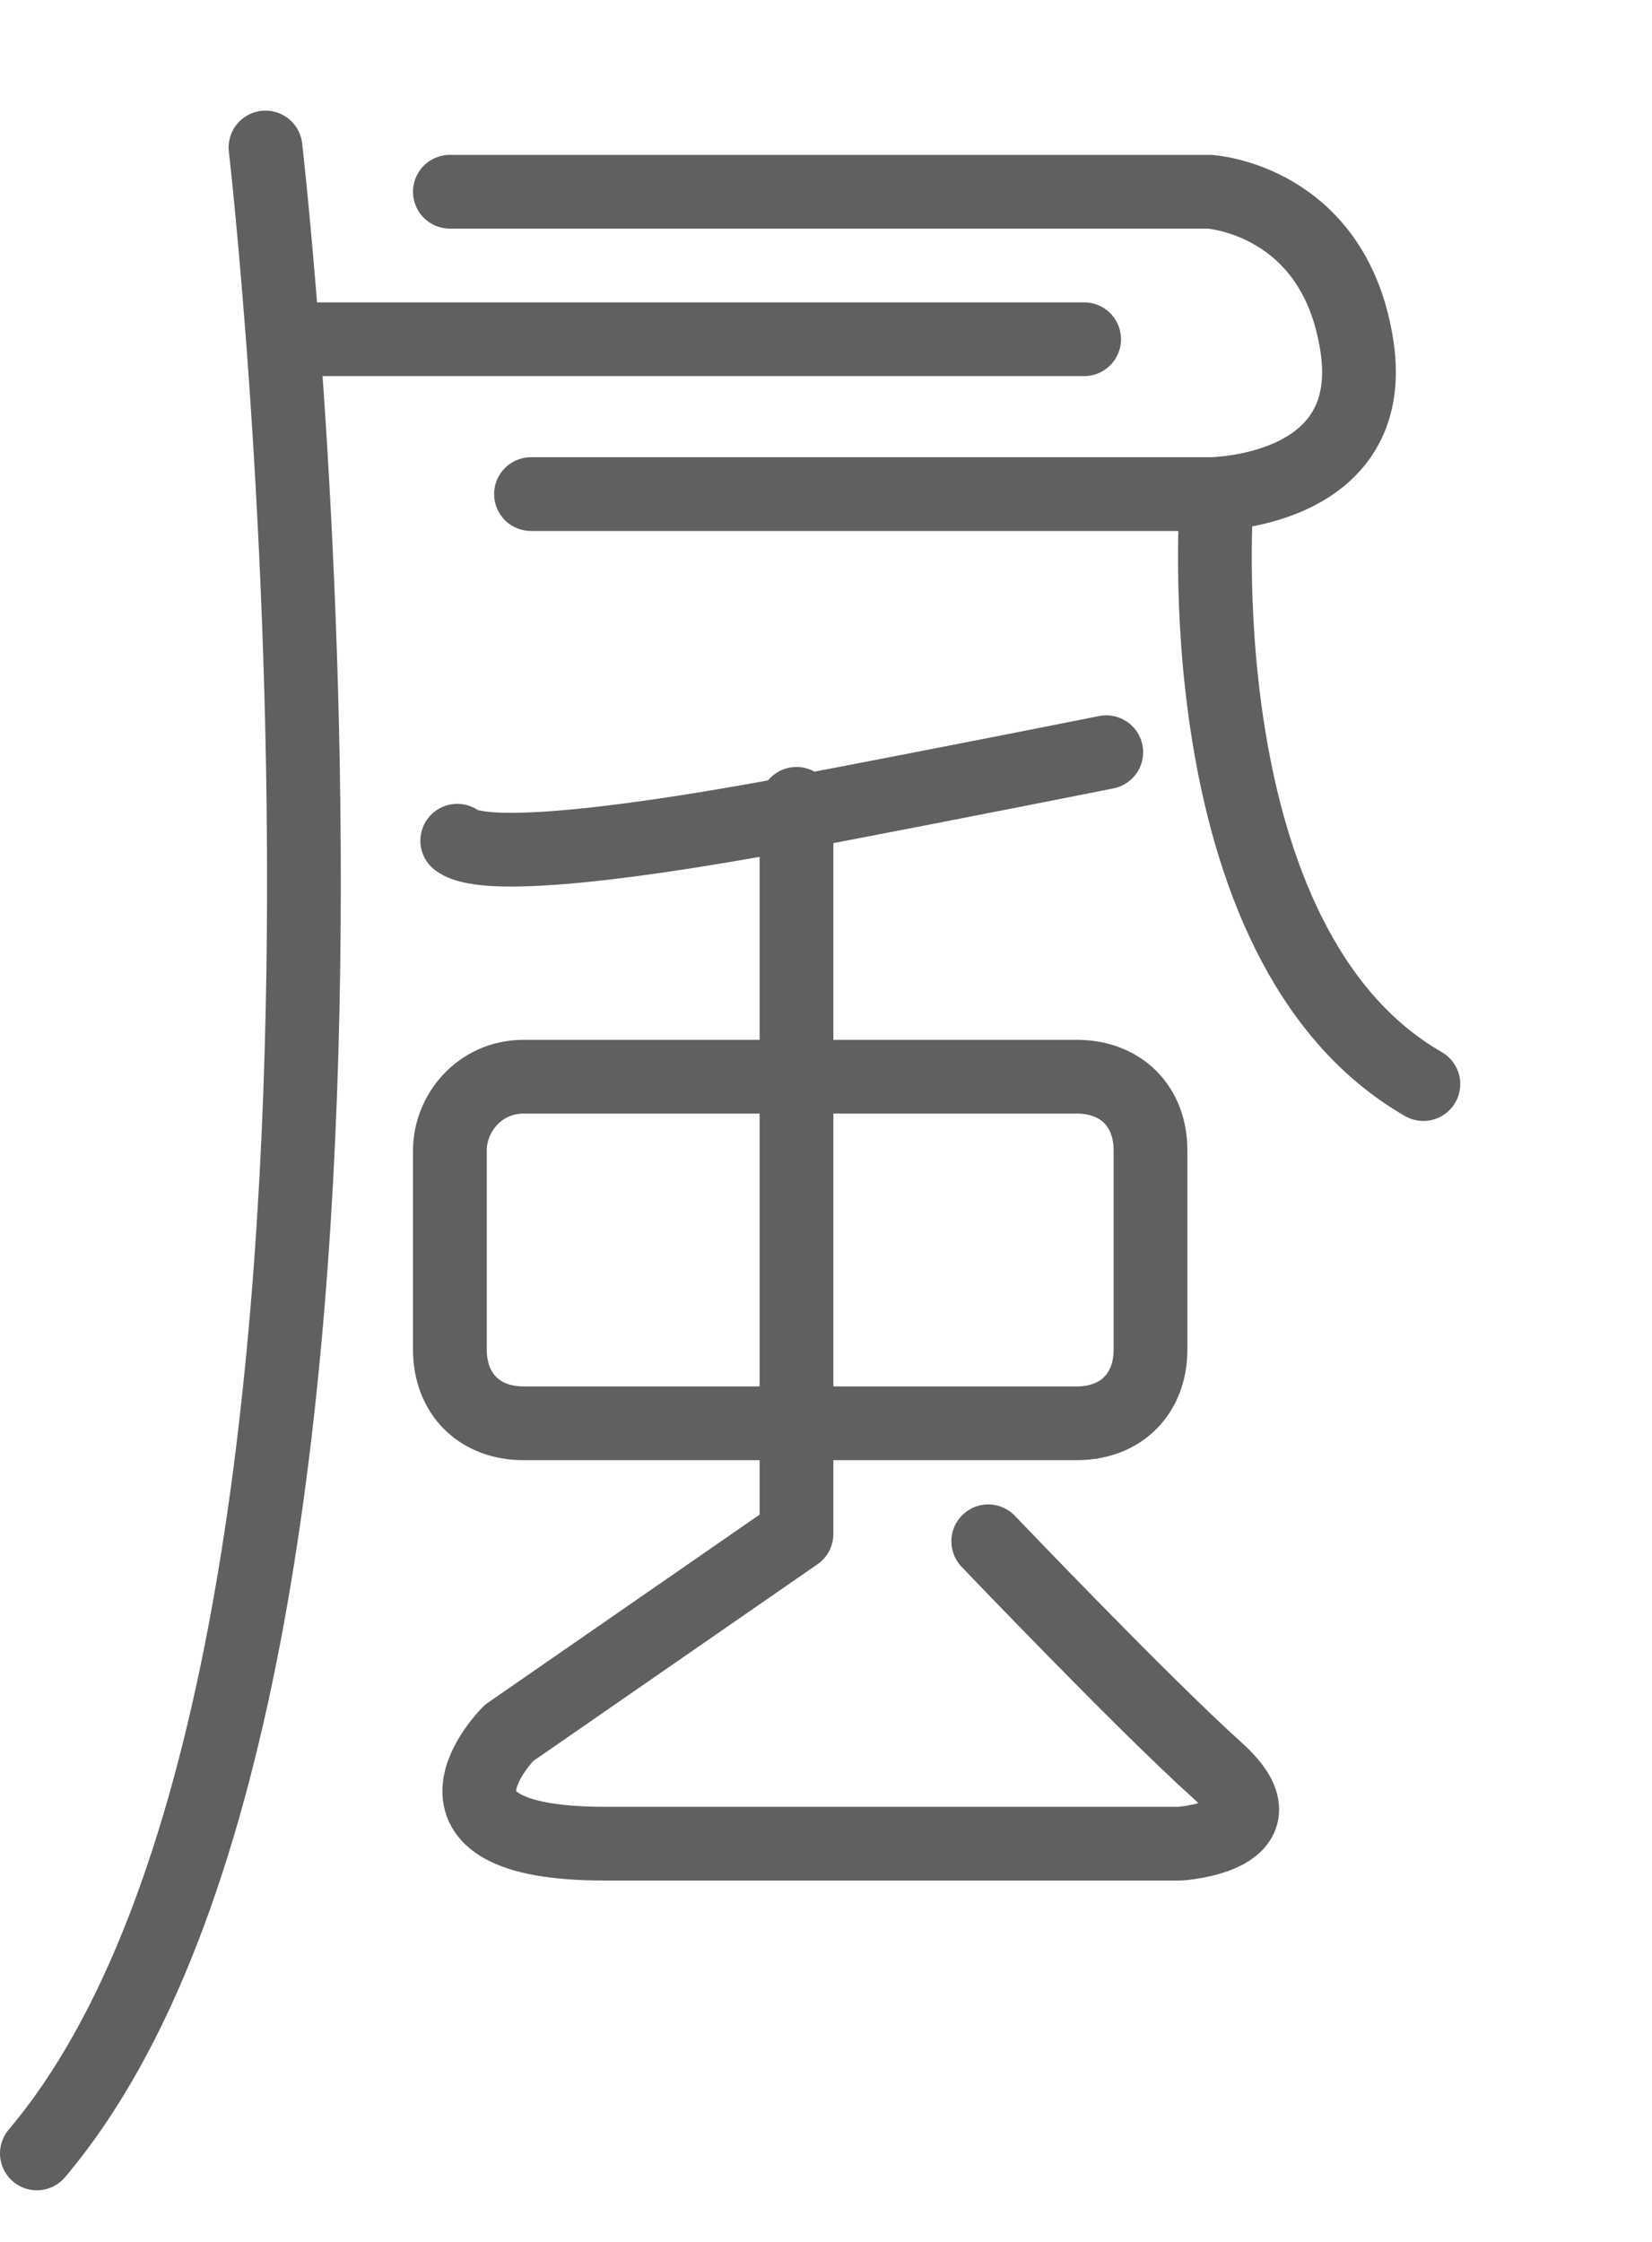
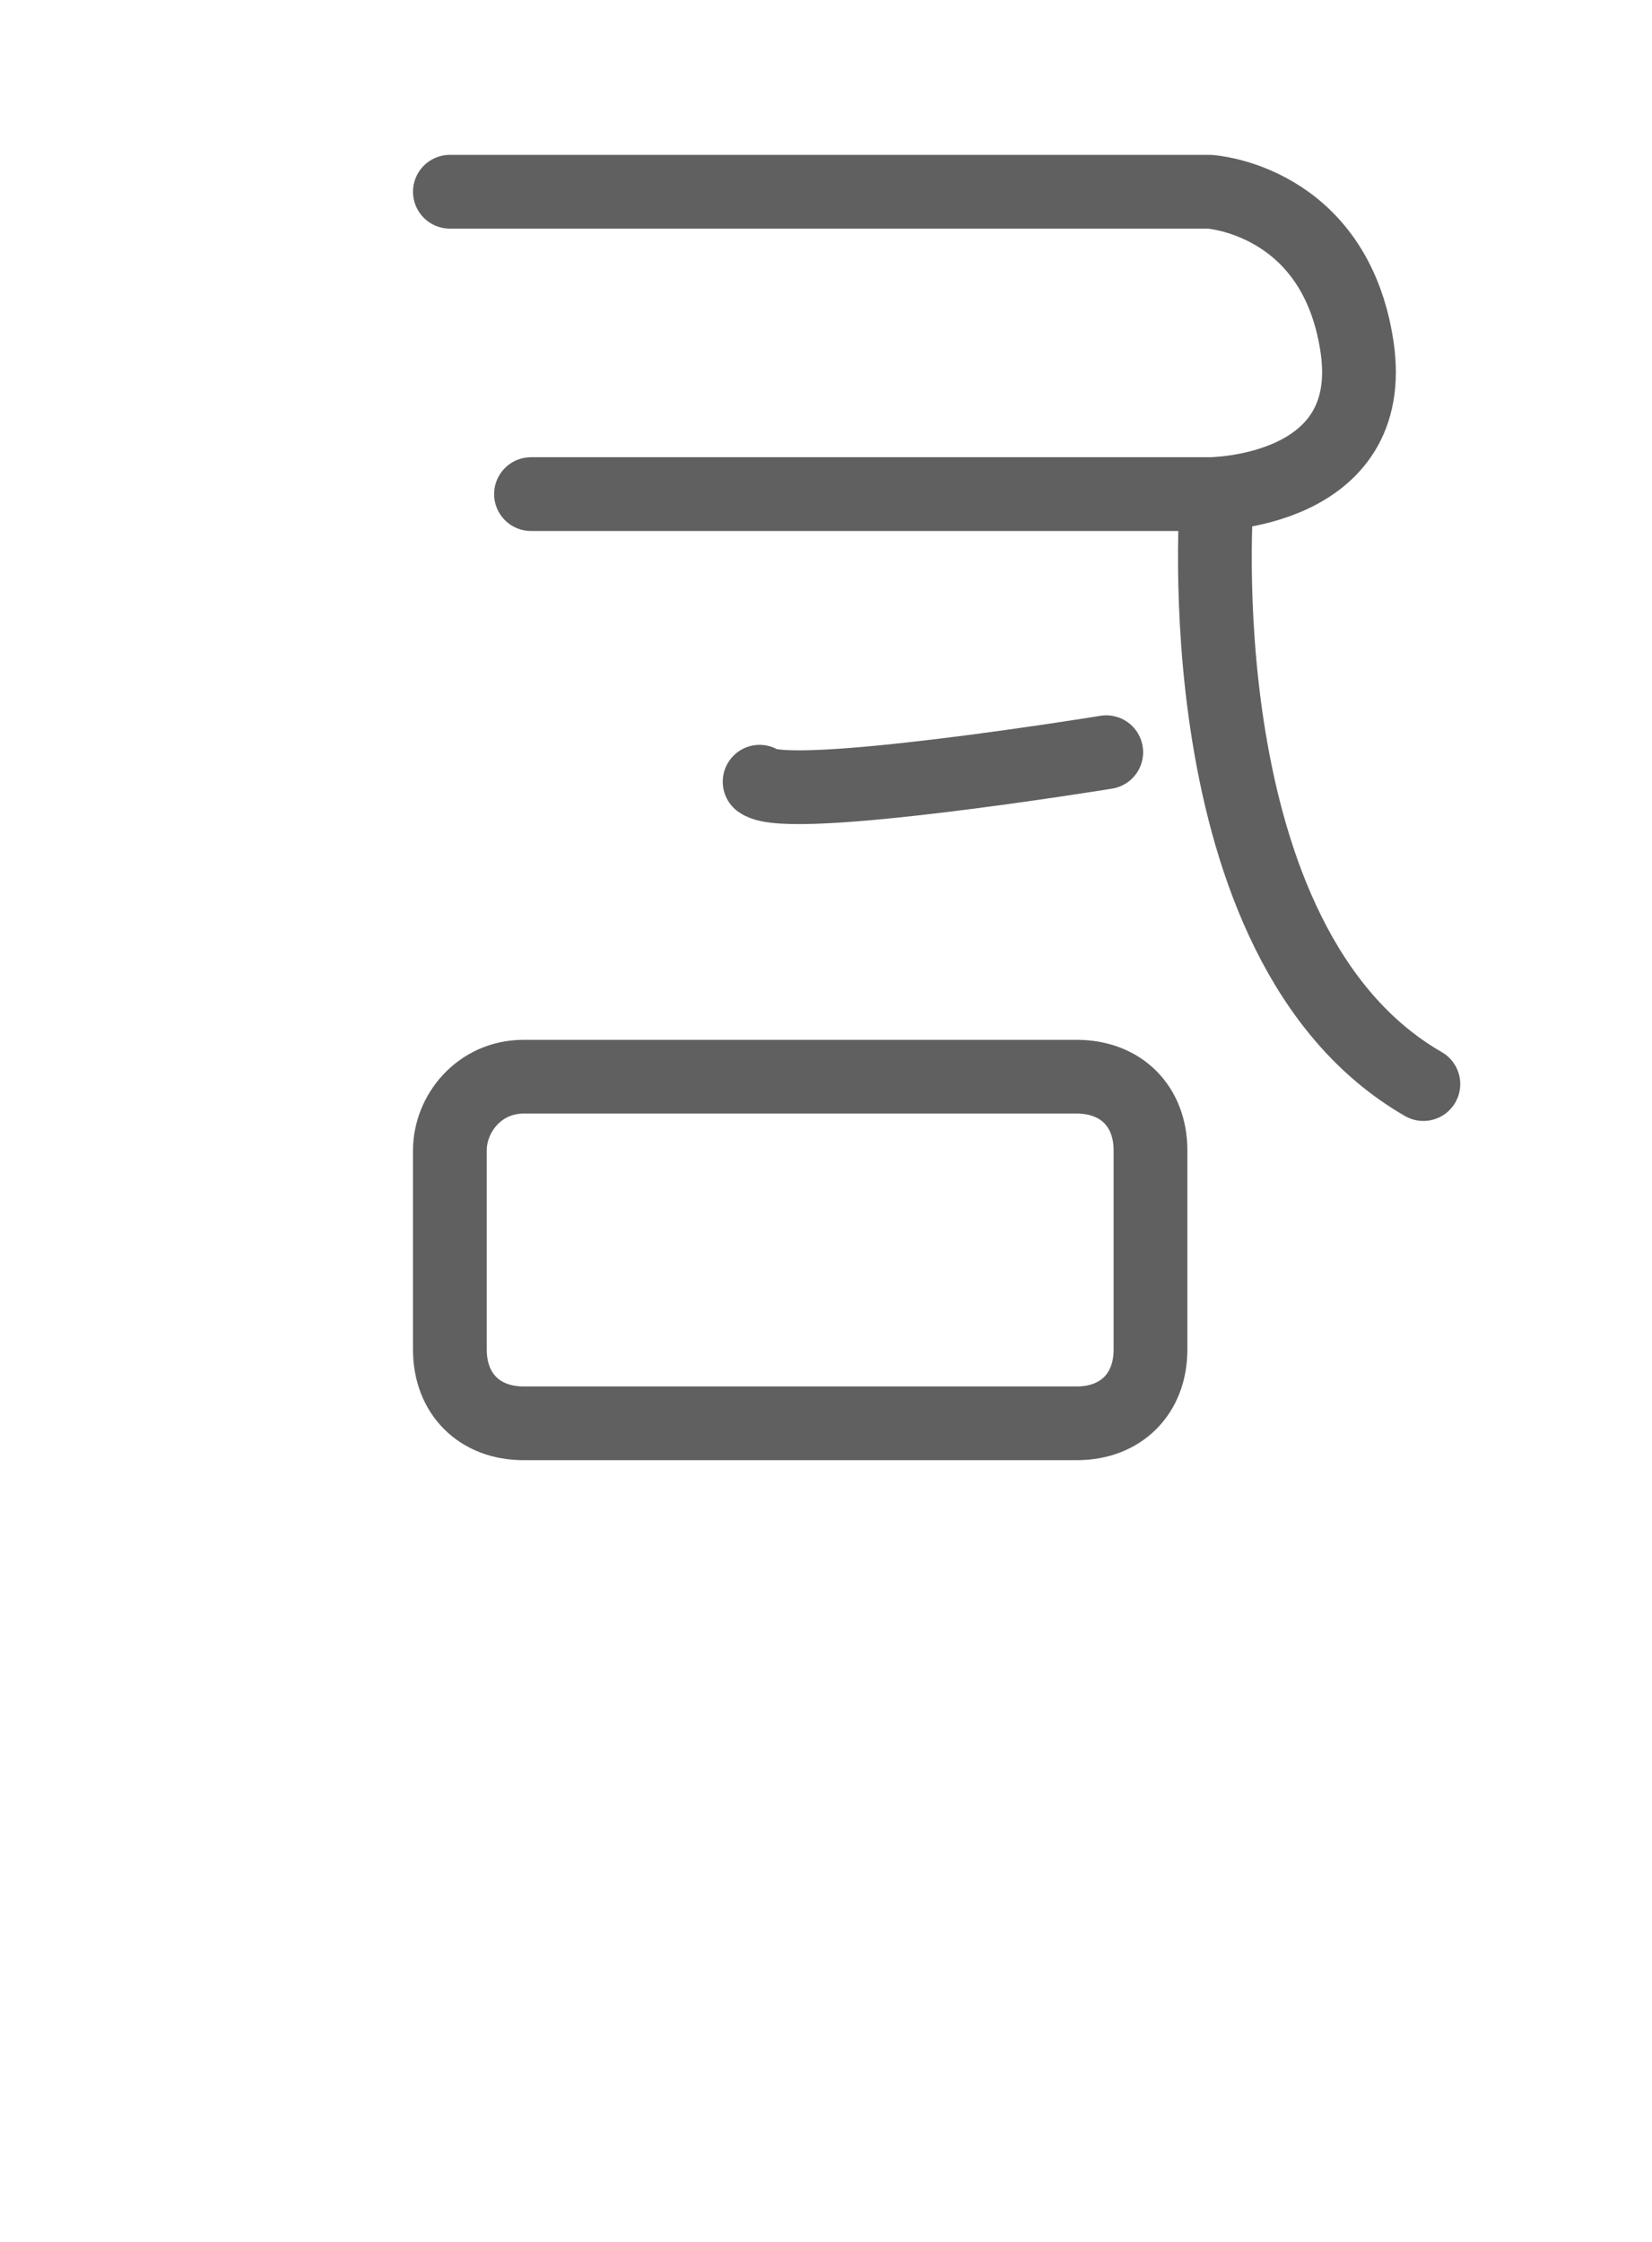
<svg xmlns="http://www.w3.org/2000/svg" version="1.1" id="kaze" x="0px" y="0px" viewBox="0 0 22.4 30.4" style="enable-background:new 0 0 22.4 30.4;" xml:space="preserve">
  <style type="text/css">
	.st0{fill:none;stroke:#606060;stroke-linecap:round;stroke-linejoin:round;}
</style>
  <g id="_風">
-     <path class="st0" d="M3.6,2c0,0,2.4,20.7-3.1,27.2" />
    <path class="st0" d="M6.1,2.6h10.3c0,0,1.7,0.1,2,2.1s-2,2-2,2H7.2" />
-     <line class="st0" x1="14.7" y1="4.6" x2="4.1" y2="4.6" />
    <path class="st0" d="M16.5,6.7c0,0-0.5,6.1,2.8,8" />
-     <path class="st0" d="M15,10.2c0,0-2,0.4-4.1,0.8s-4.3,0.7-4.7,0.4" />
-     <path class="st0" d="M10.8,10.9v9.9l-3.9,2.7c0,0-1.5,1.5,1.3,1.5H16c0,0,1.5-0.1,0.5-1s-3.1-3.1-3.1-3.1" />
+     <path class="st0" d="M15,10.2s-4.3,0.7-4.7,0.4" />
    <path class="st0" d="M7.1,14.6h7.5c0.6,0,1,0.4,1,1v2.7c0,0.6-0.4,1-1,1H7.1c-0.6,0-1-0.4-1-1v-2.7C6.1,15.1,6.5,14.6,7.1,14.6z" />
  </g>
</svg>